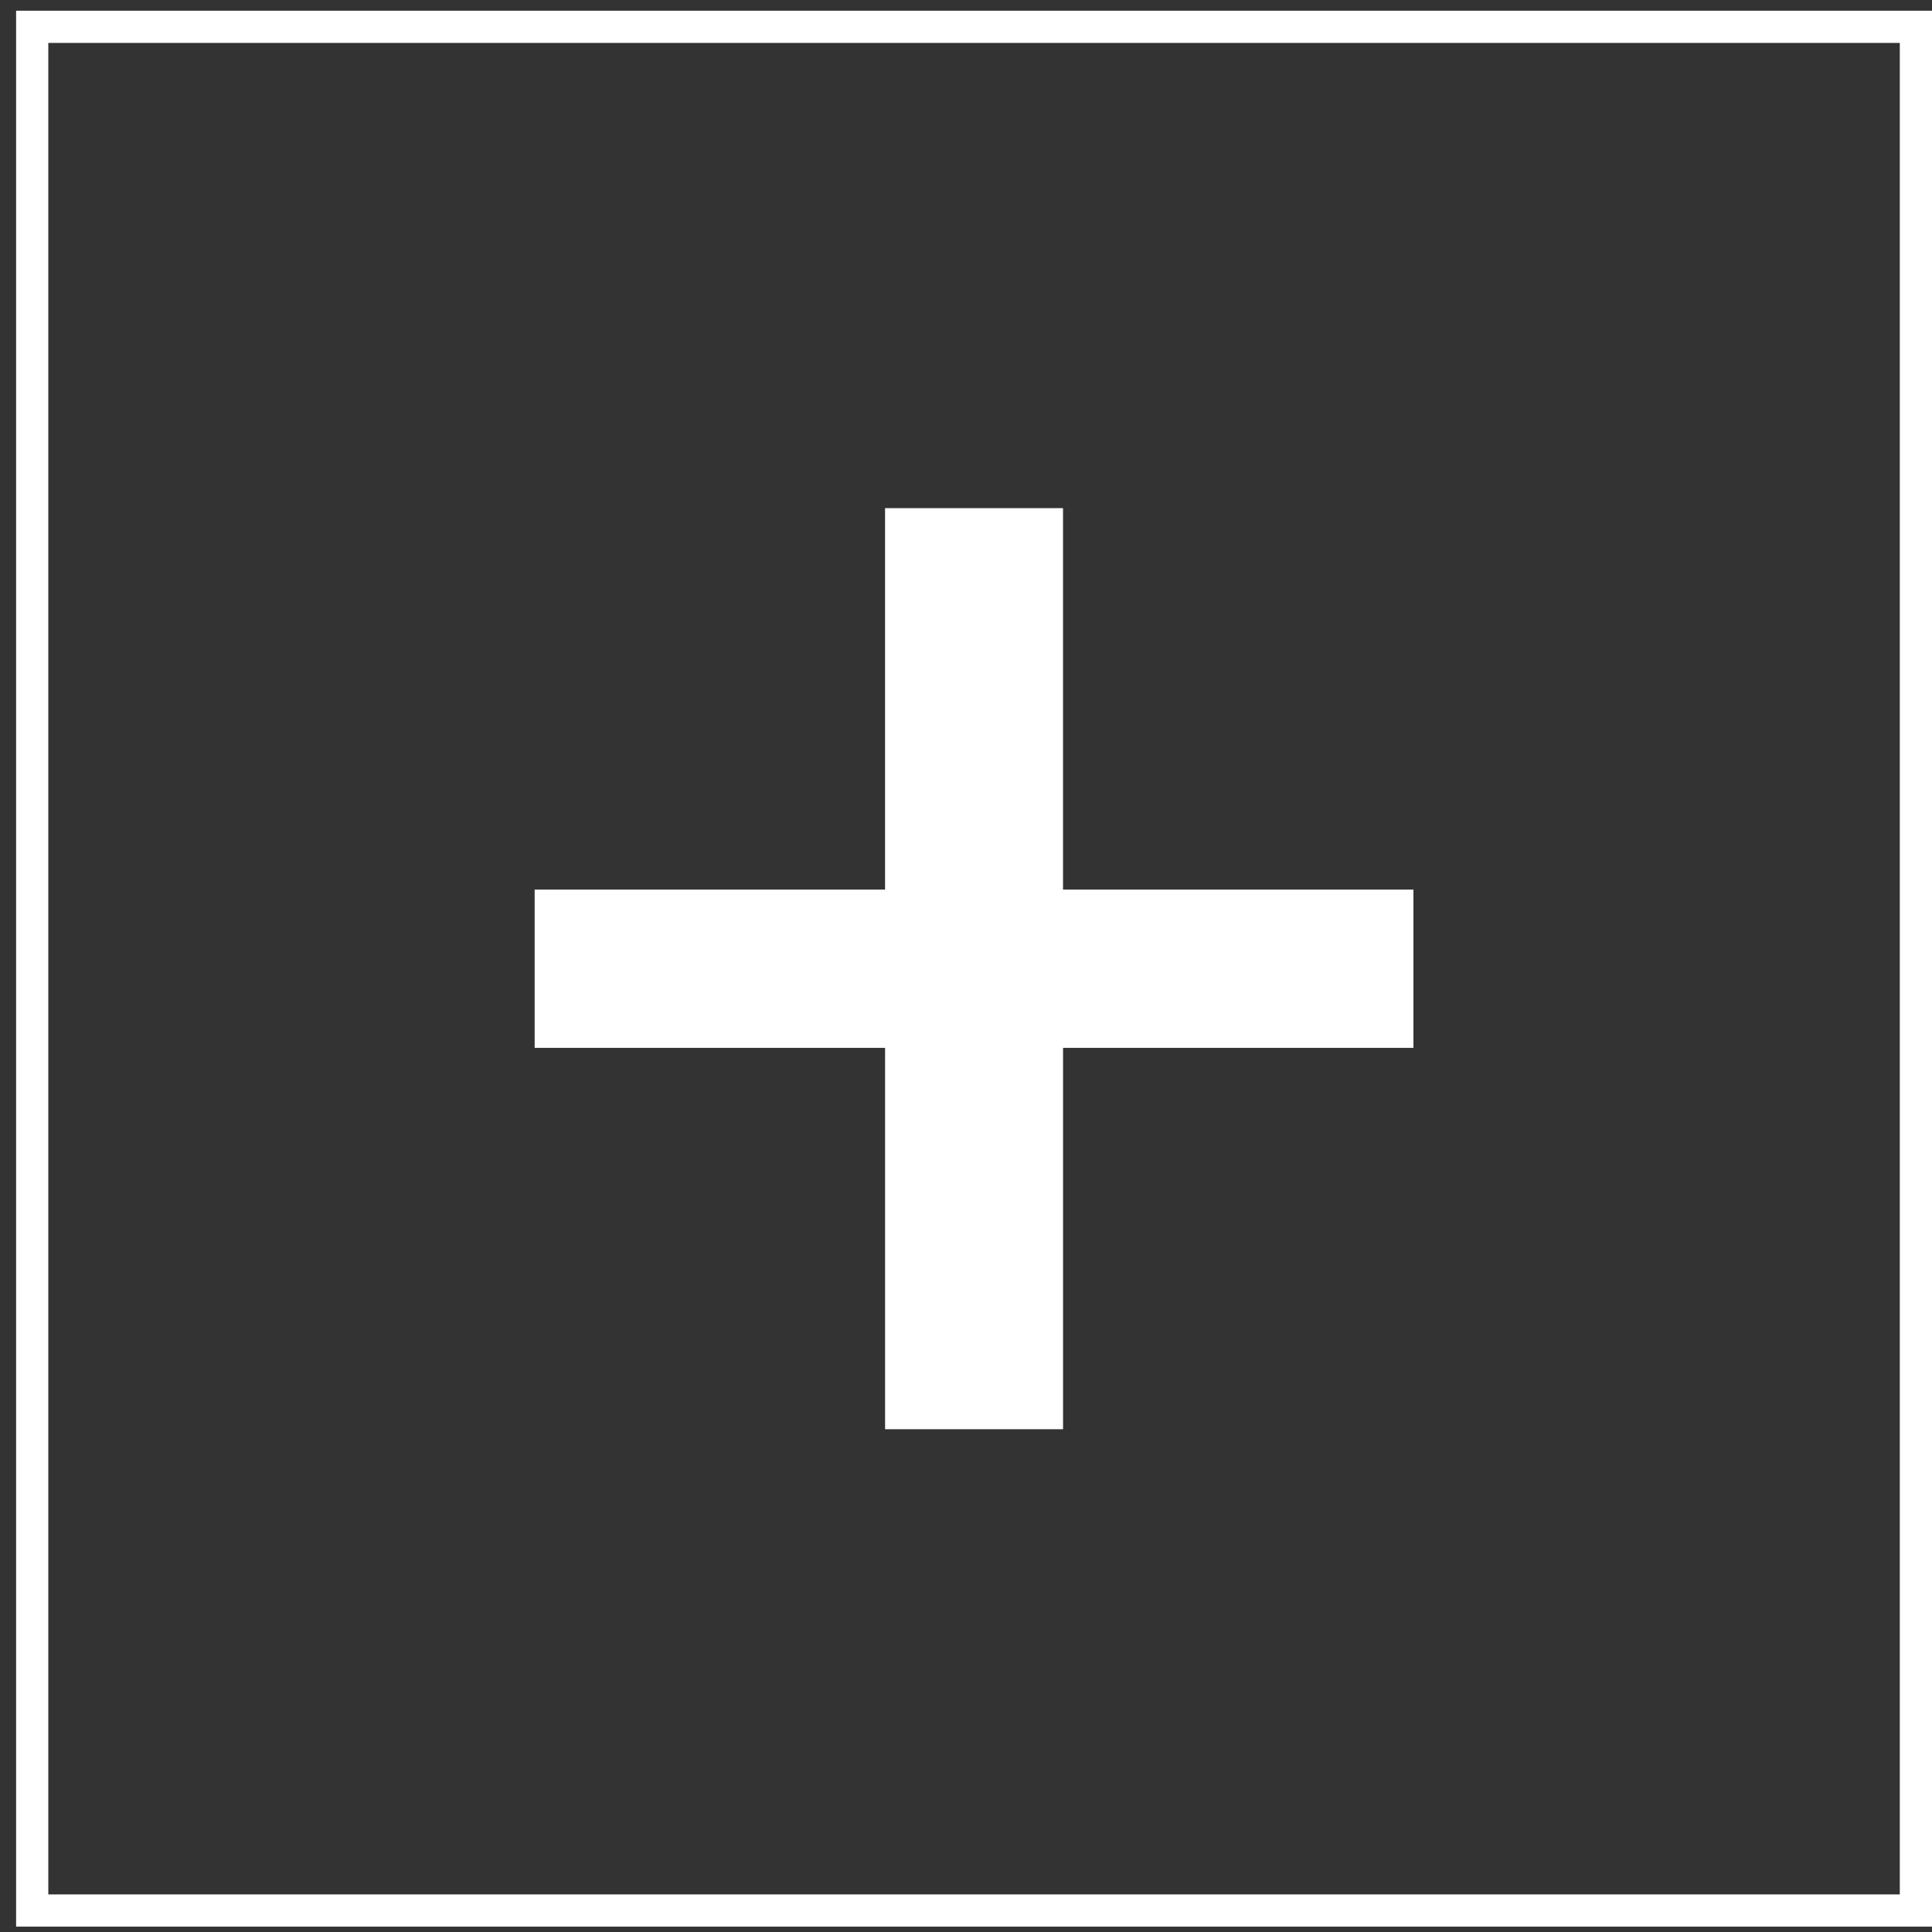
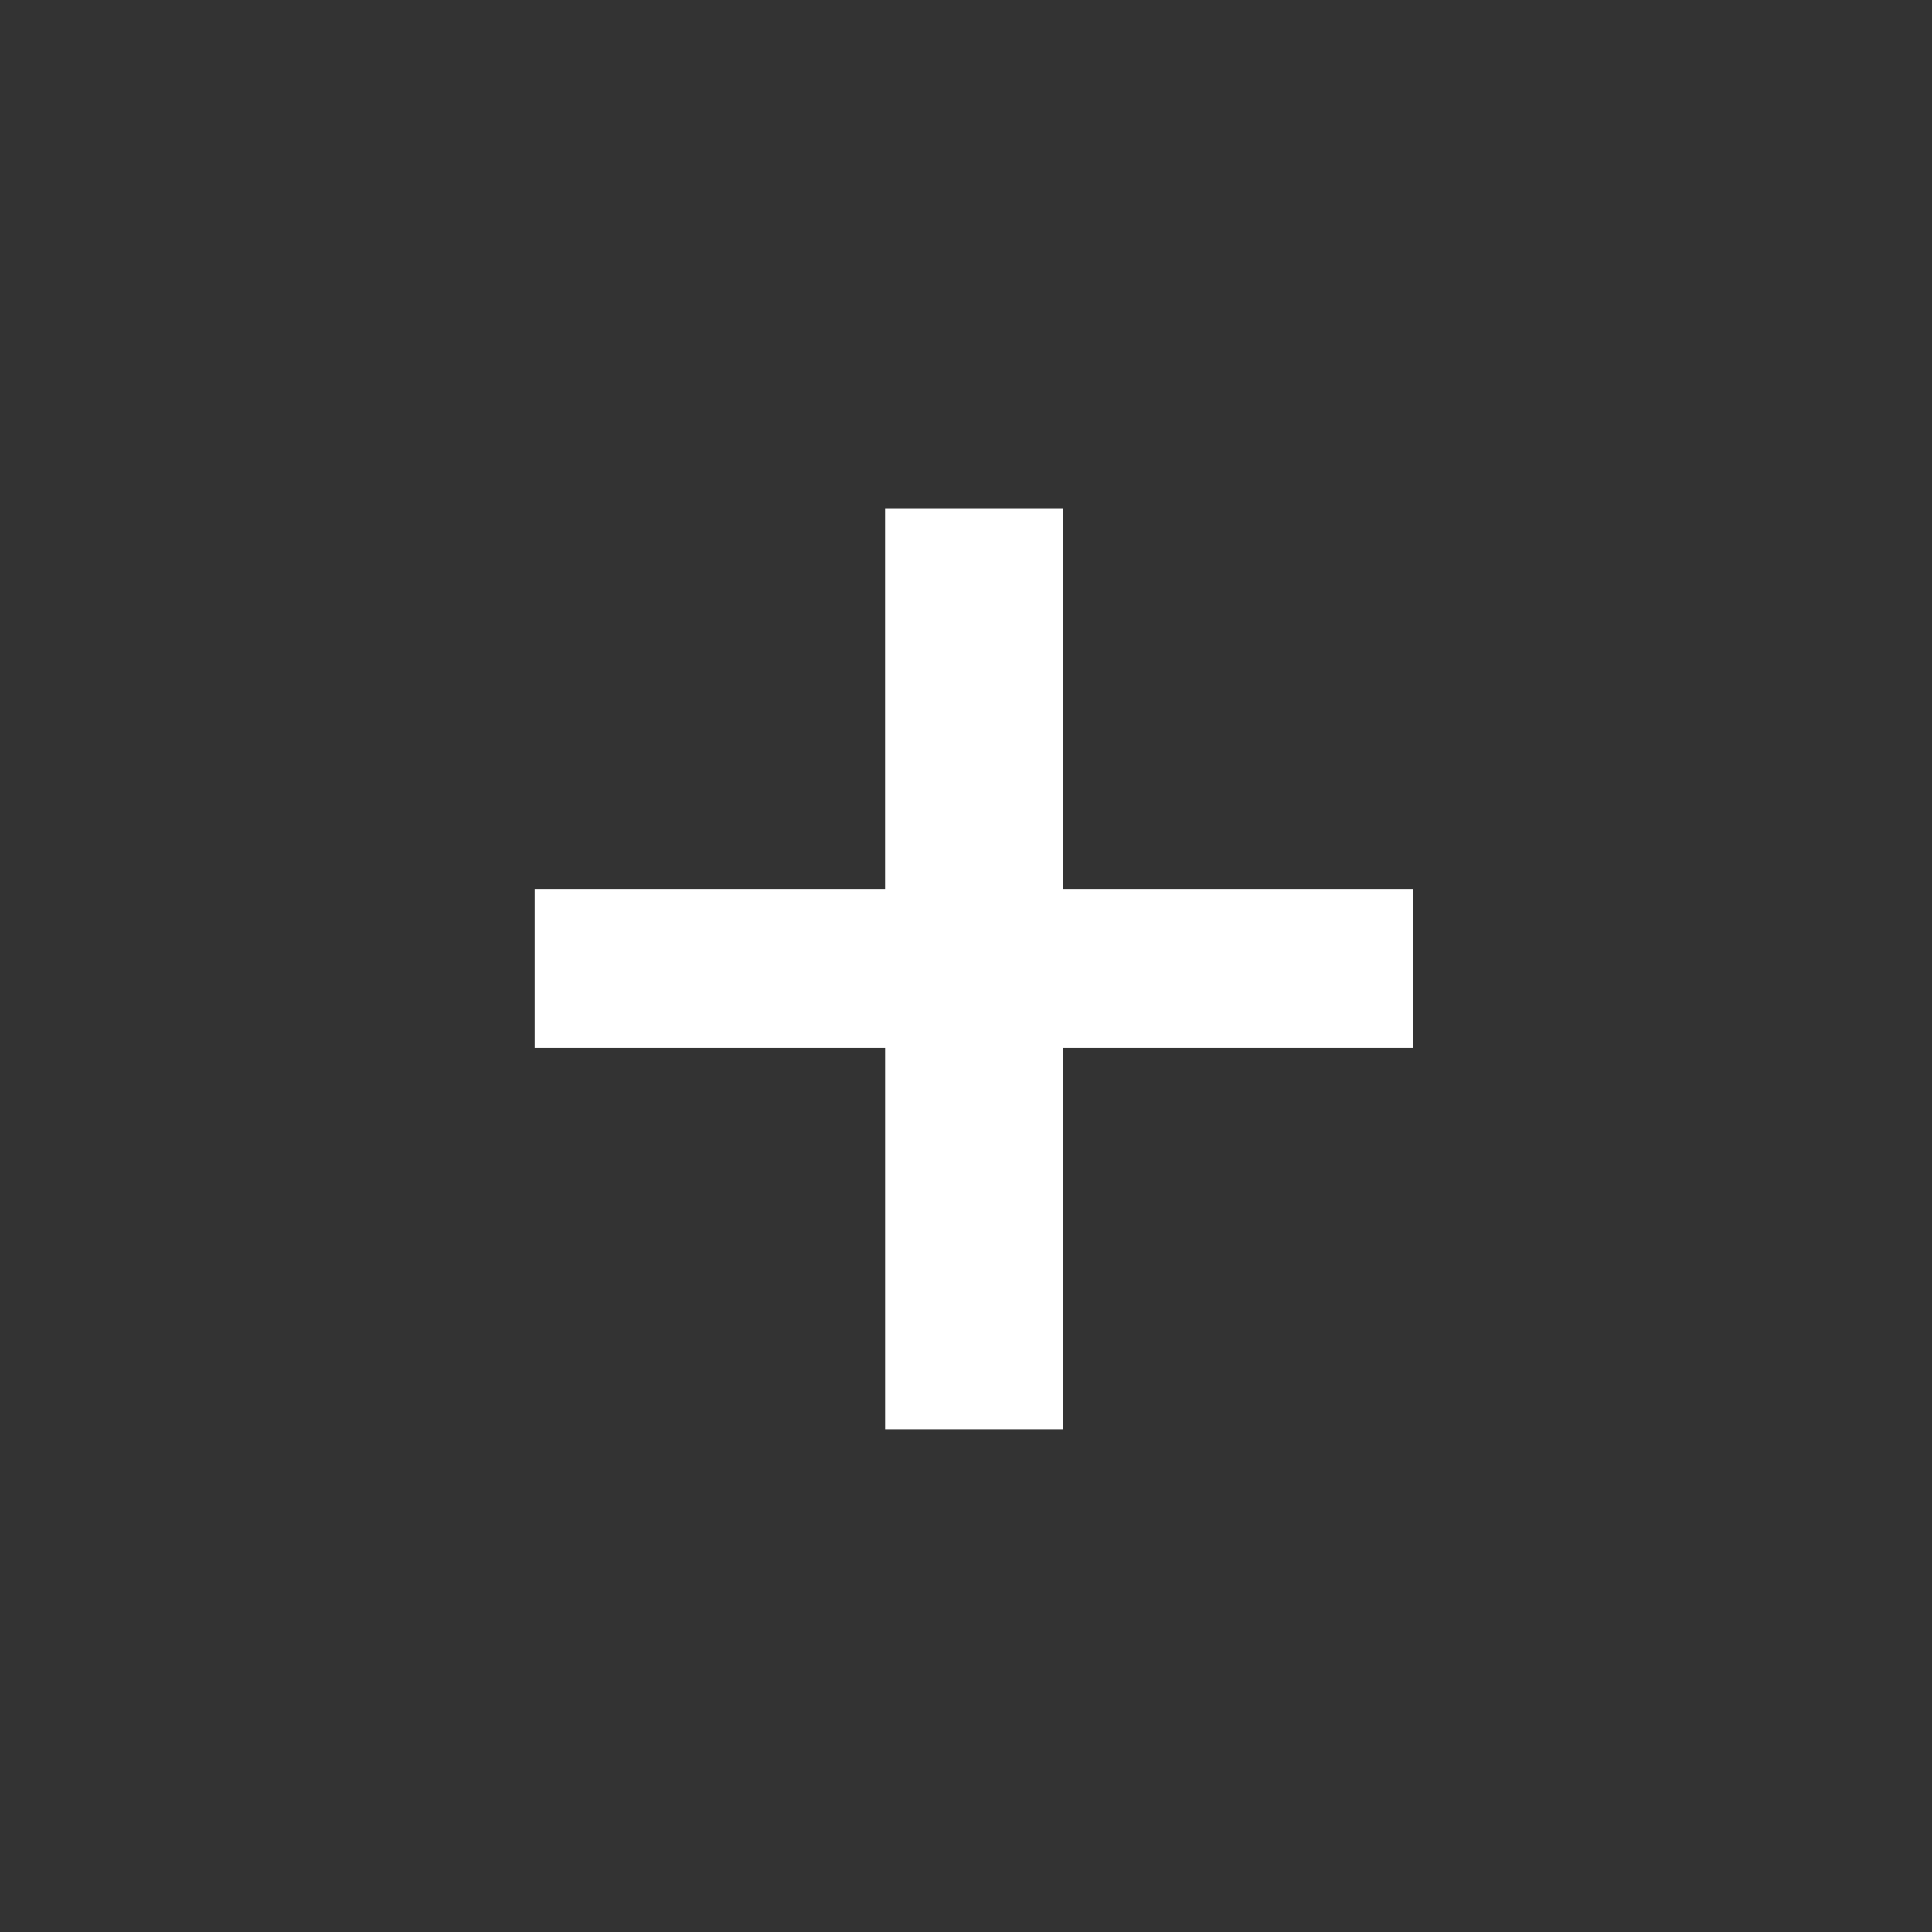
<svg xmlns="http://www.w3.org/2000/svg" version="1.1" id="Calque_1" x="0px" y="0px" width="60px" height="60px" viewBox="0 0 60 60" style="enable-background:new 0 0 60 60;" xml:space="preserve">
  <rect x="0" y="0" width="60" height="60" fill="#333333" stroke="none" />
  <g>
-     <rect x="1" y="0.833" style="fill:none;stroke:#FFFFFF;stroke-miterlimit:10;" width="58.5" height="58.5" />
    <g>
      <path style="fill:#FFFFFF;" d="M43.895,27.627v4.915H33.014v11.843h-5.527V32.542H16.604v-4.915h10.882V15.78h5.527v11.847H43.895    z" />
    </g>
  </g>
</svg>